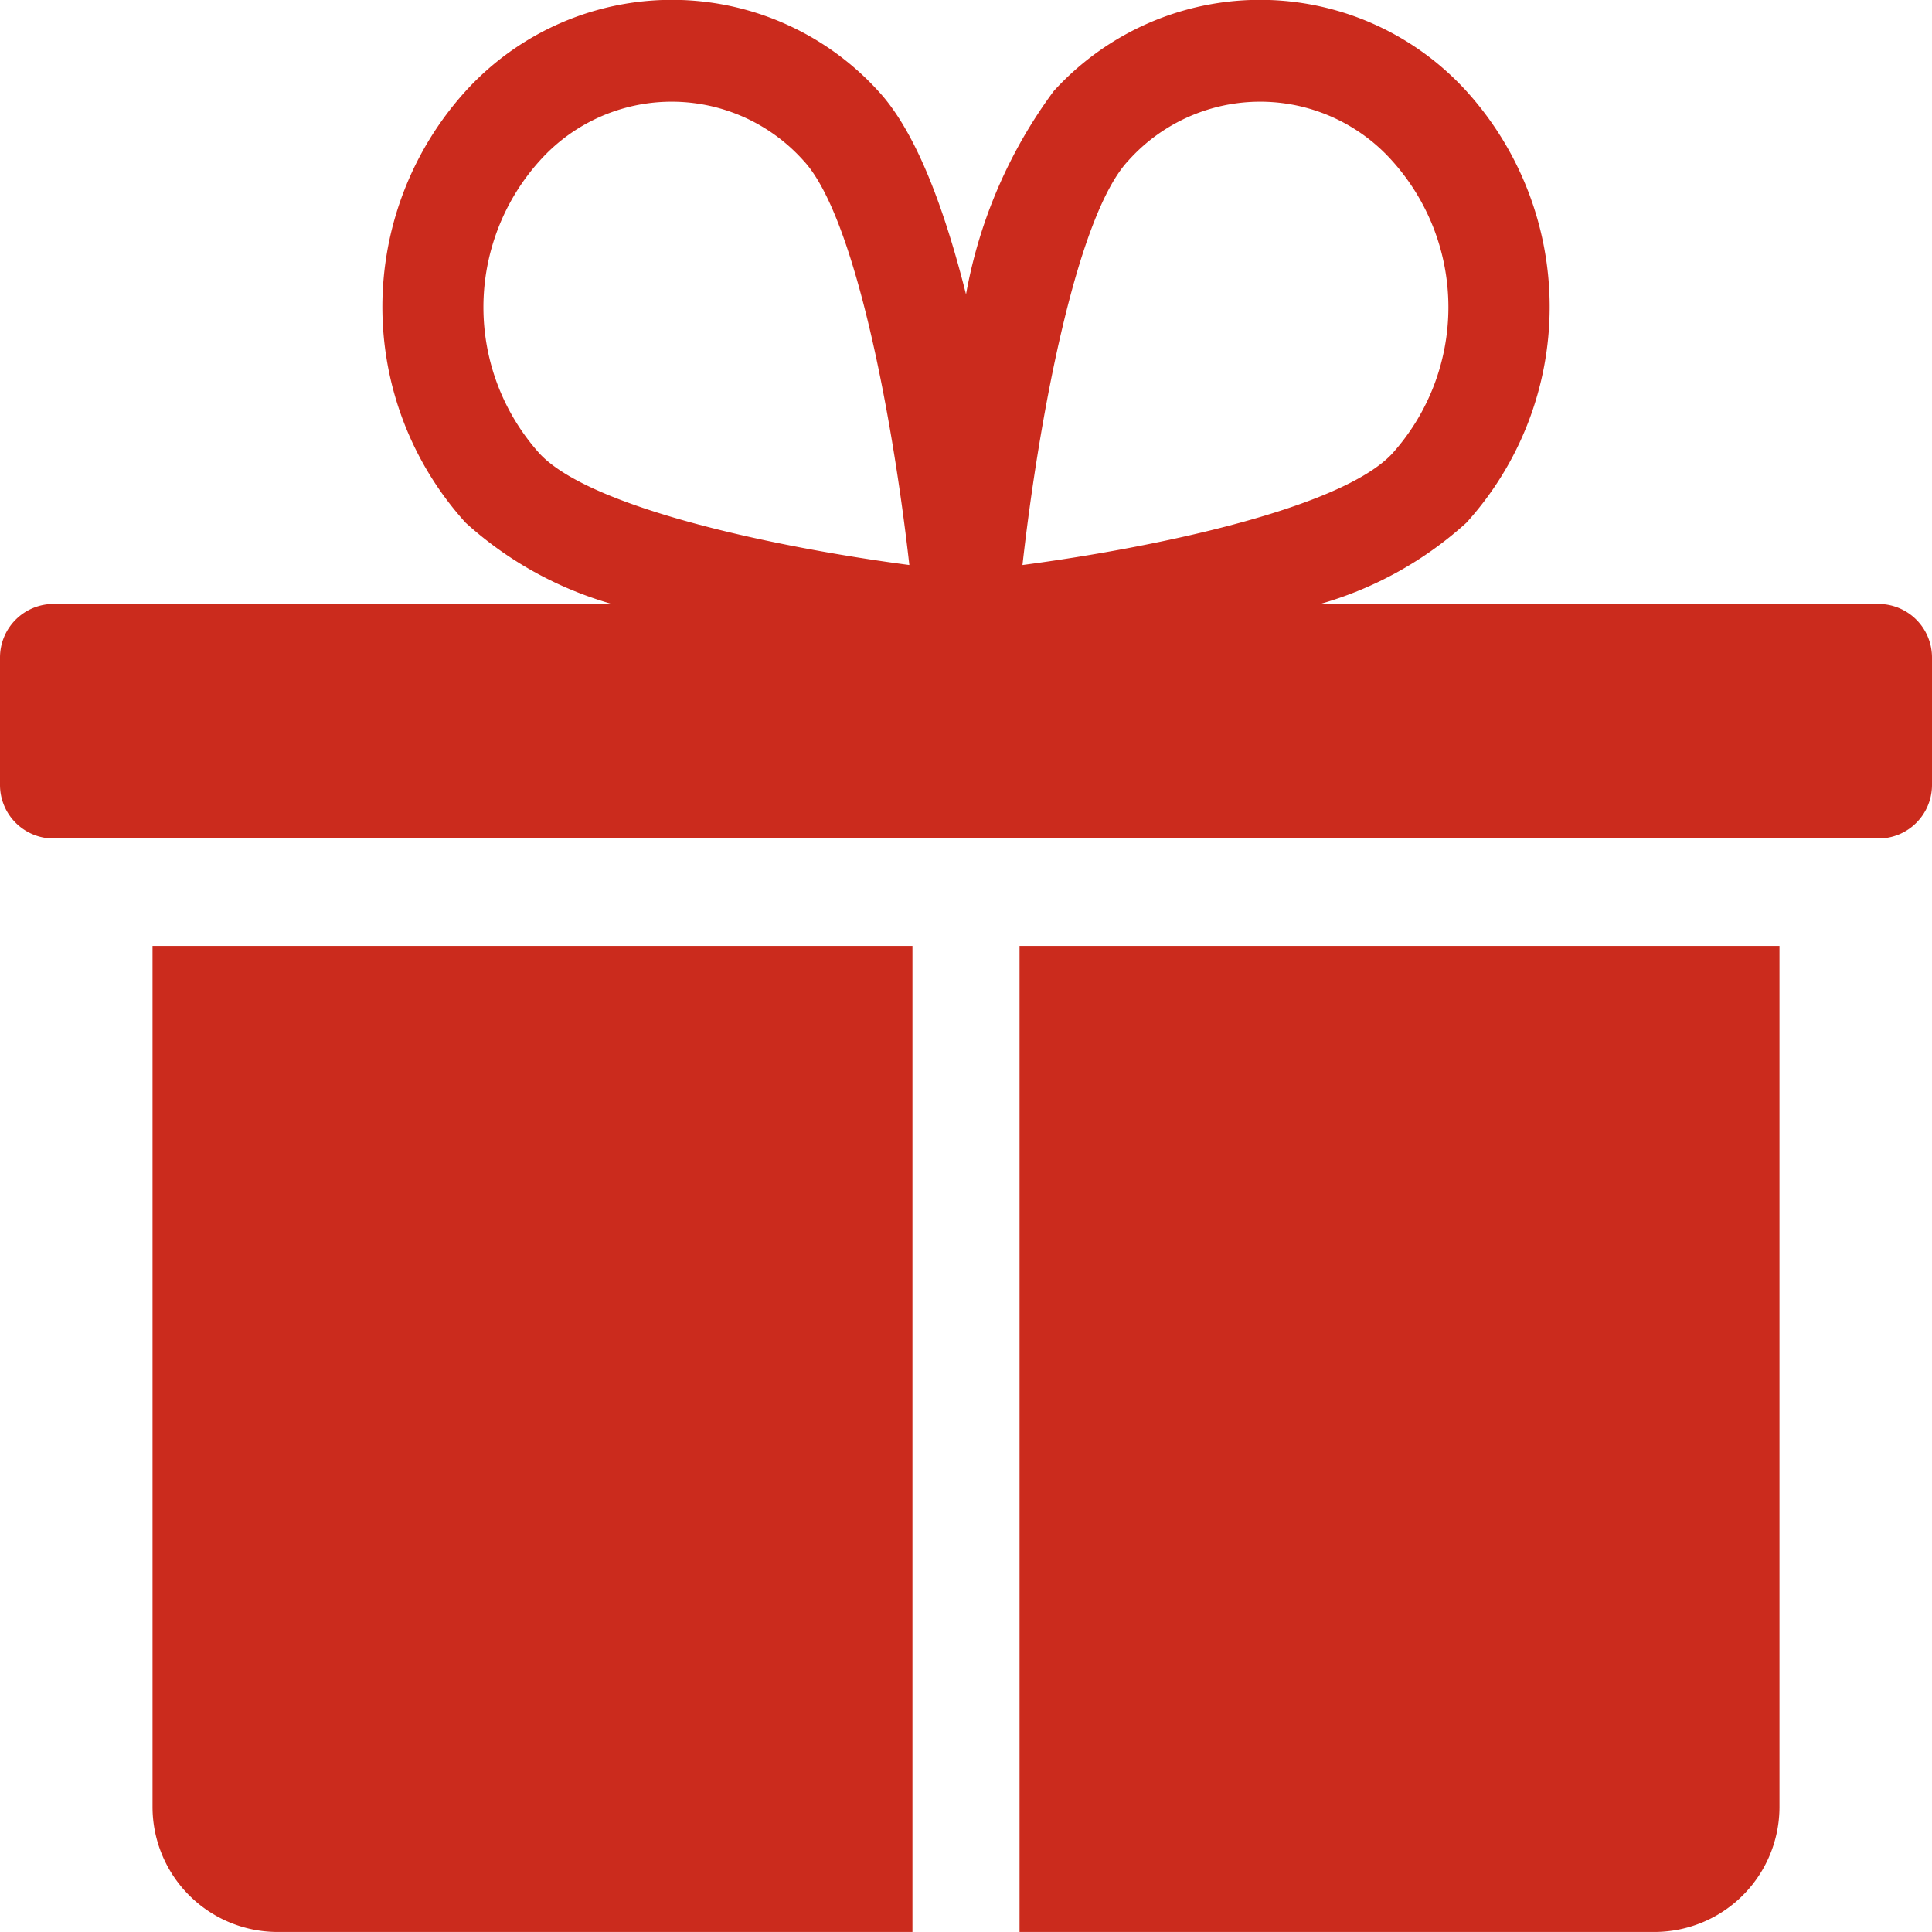
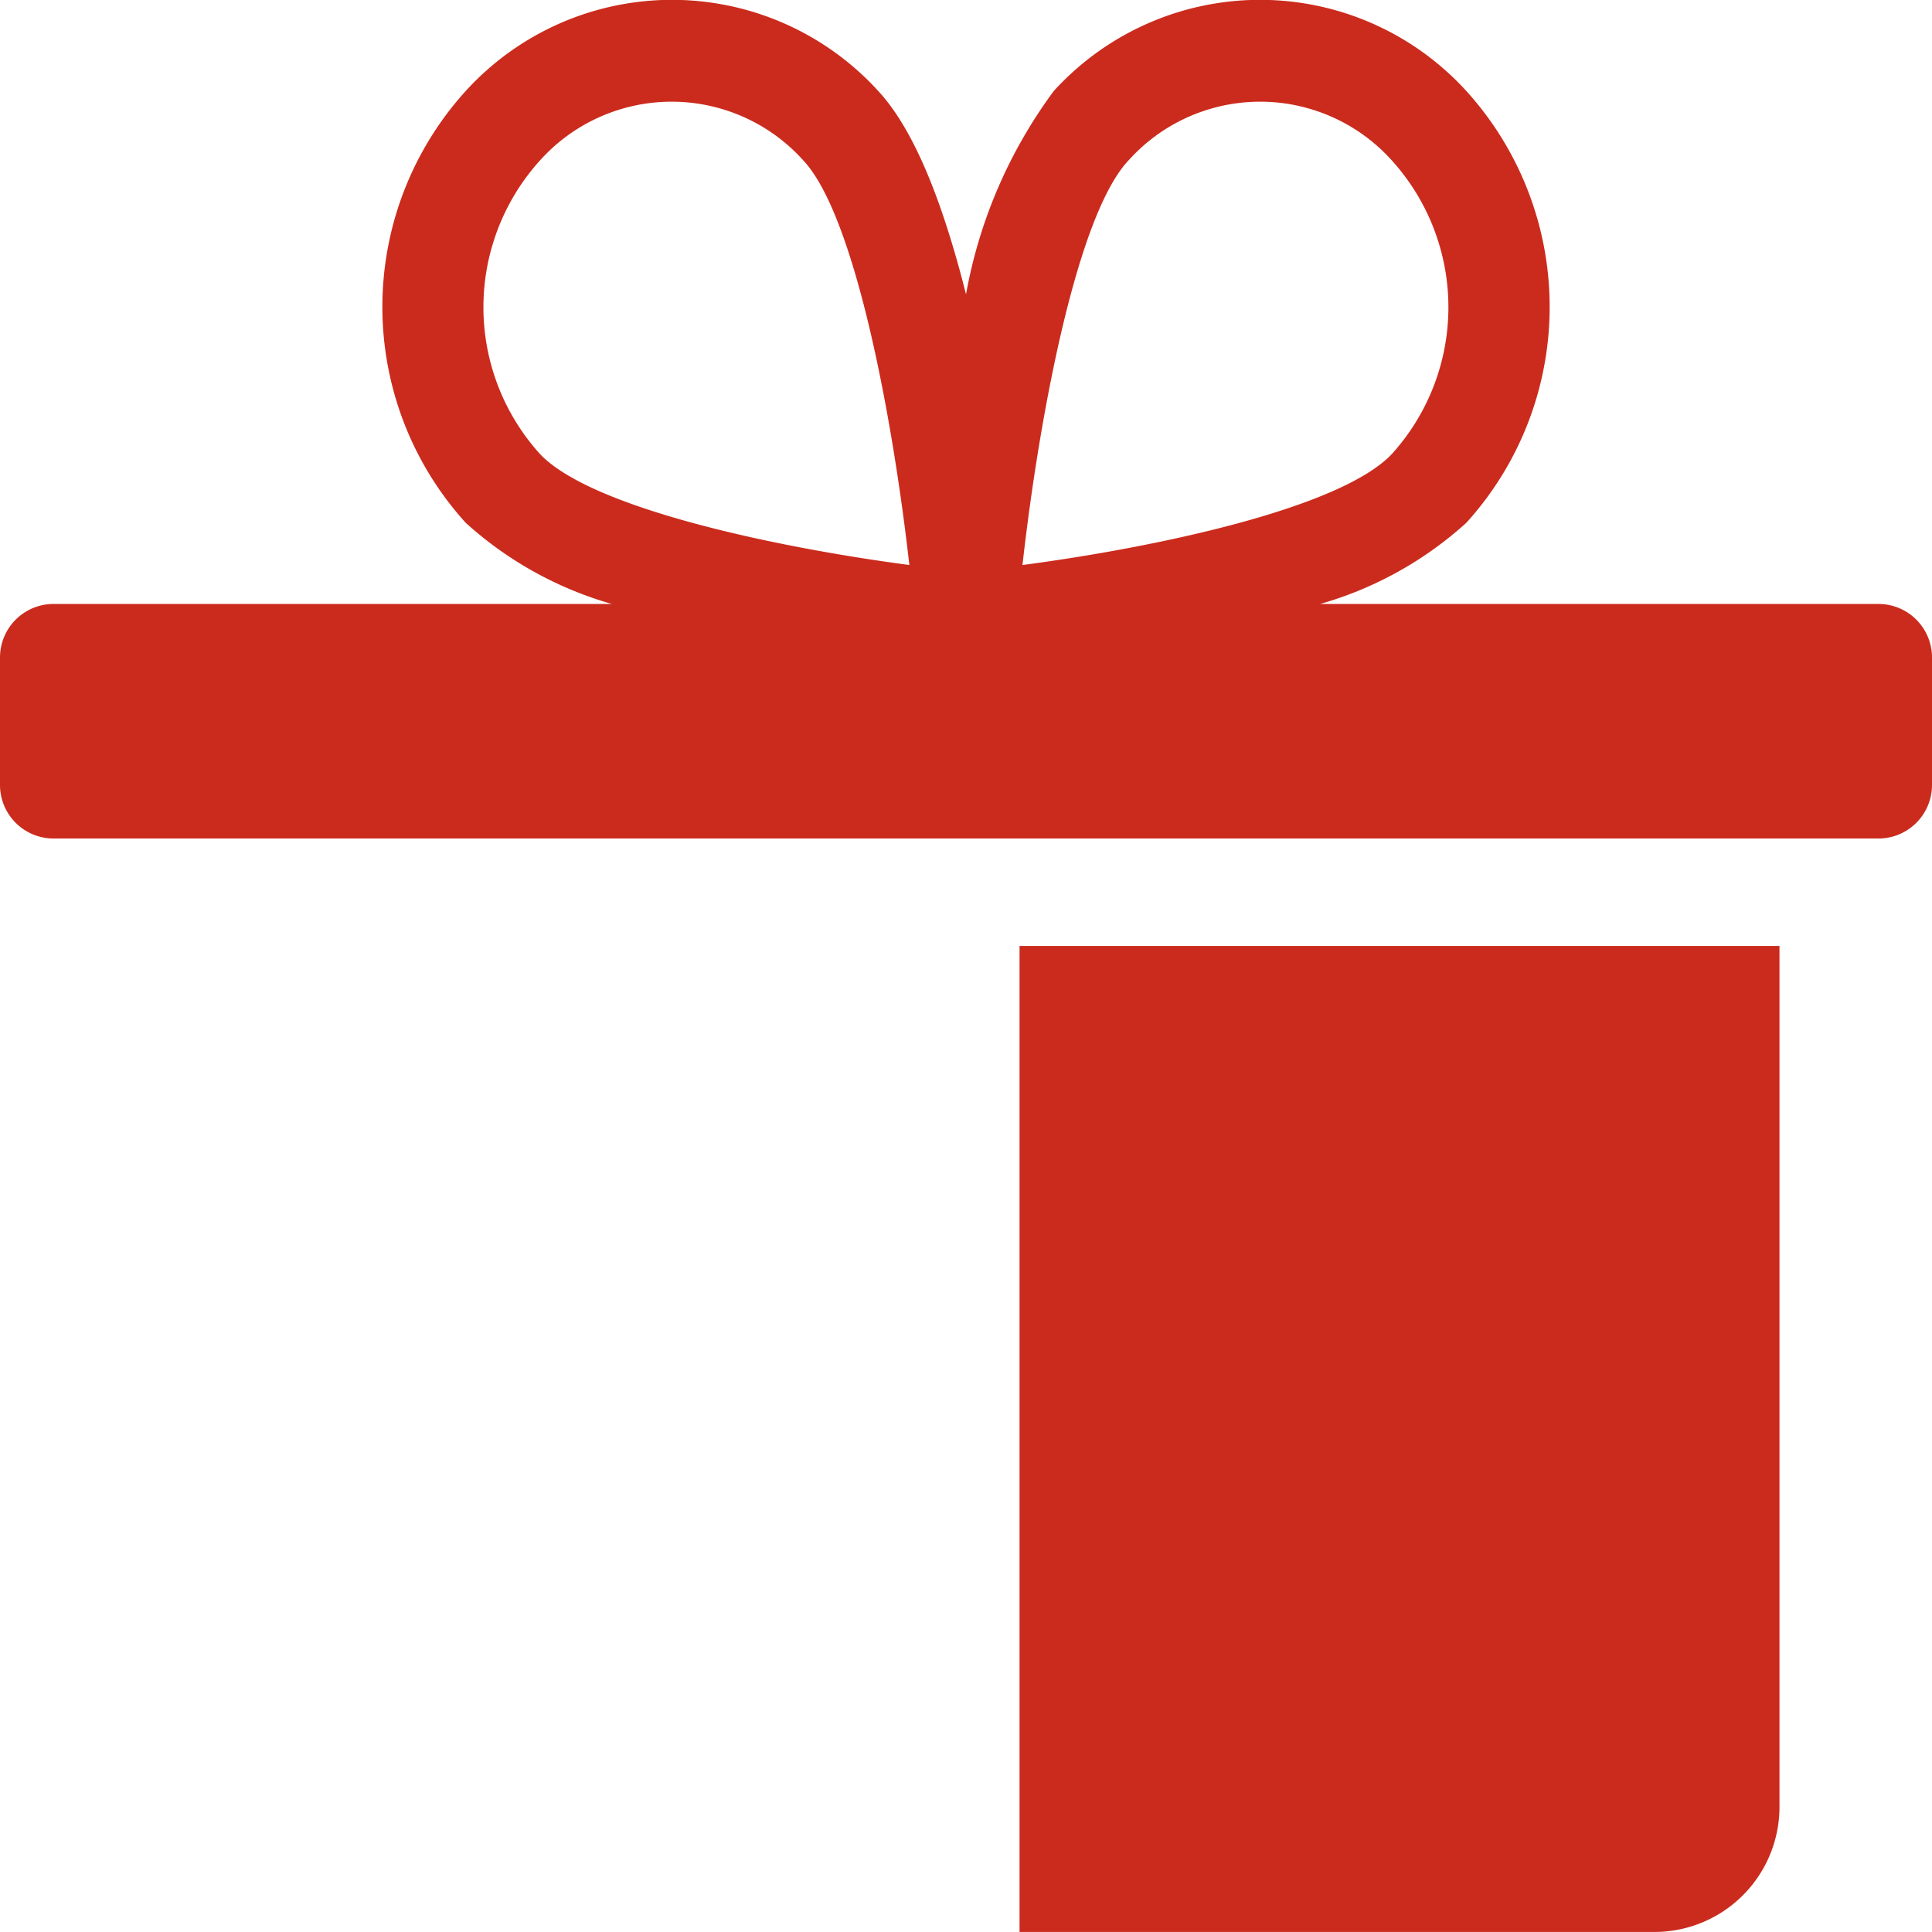
<svg xmlns="http://www.w3.org/2000/svg" width="54.759" height="54.758" viewBox="0 0 54.759 54.758">
  <g id="noun-bonus-6560811" transform="translate(-3.5 -3.501)">
-     <path id="Path_177" data-name="Path 177" d="M8,55.811a3.545,3.545,0,0,0,3.545,3.545H29.539V31.41H8Z" transform="translate(-0.177 -1.097)" fill="#cb2b1d" />
    <path id="Path_178" data-name="Path 178" d="M33.58,59.356H51.574a3.545,3.545,0,0,0,3.545-3.545V31.41H33.58Z" transform="translate(-1.183 -1.097)" fill="#cb2b1d" />
    <path id="Path_179" data-name="Path 179" d="M56.741,20.619H40.919a10.423,10.423,0,0,0,4.141-2.3,9.107,9.107,0,0,0,0-12.239,7.906,7.906,0,0,0-11.692,0,13.766,13.766,0,0,0-2.488,5.764c-.6-2.382-1.4-4.592-2.488-5.764a7.906,7.906,0,0,0-11.692,0,9.107,9.107,0,0,0,0,12.239,10.423,10.423,0,0,0,4.141,2.3H5.018A1.518,1.518,0,0,0,3.5,22.137v3.612a1.518,1.518,0,0,0,1.518,1.518H56.741a1.518,1.518,0,0,0,1.518-1.518V22.137A1.518,1.518,0,0,0,56.741,20.619ZM18.8,16.364a6.2,6.2,0,0,1,0-8.31,5.015,5.015,0,0,1,7.474,0c1.46,1.566,2.527,7.272,3,11.461C25.413,19.005,20.235,17.891,18.8,16.364Zm13.68,3.151c.471-4.189,1.537-9.9,3-11.461a5.015,5.015,0,0,1,7.474,0,6.2,6.2,0,0,1,0,8.31C41.524,17.891,36.346,19.005,32.484,19.515Z" transform="translate(0)" fill="#cb2b1d" />
  </g>
</svg>